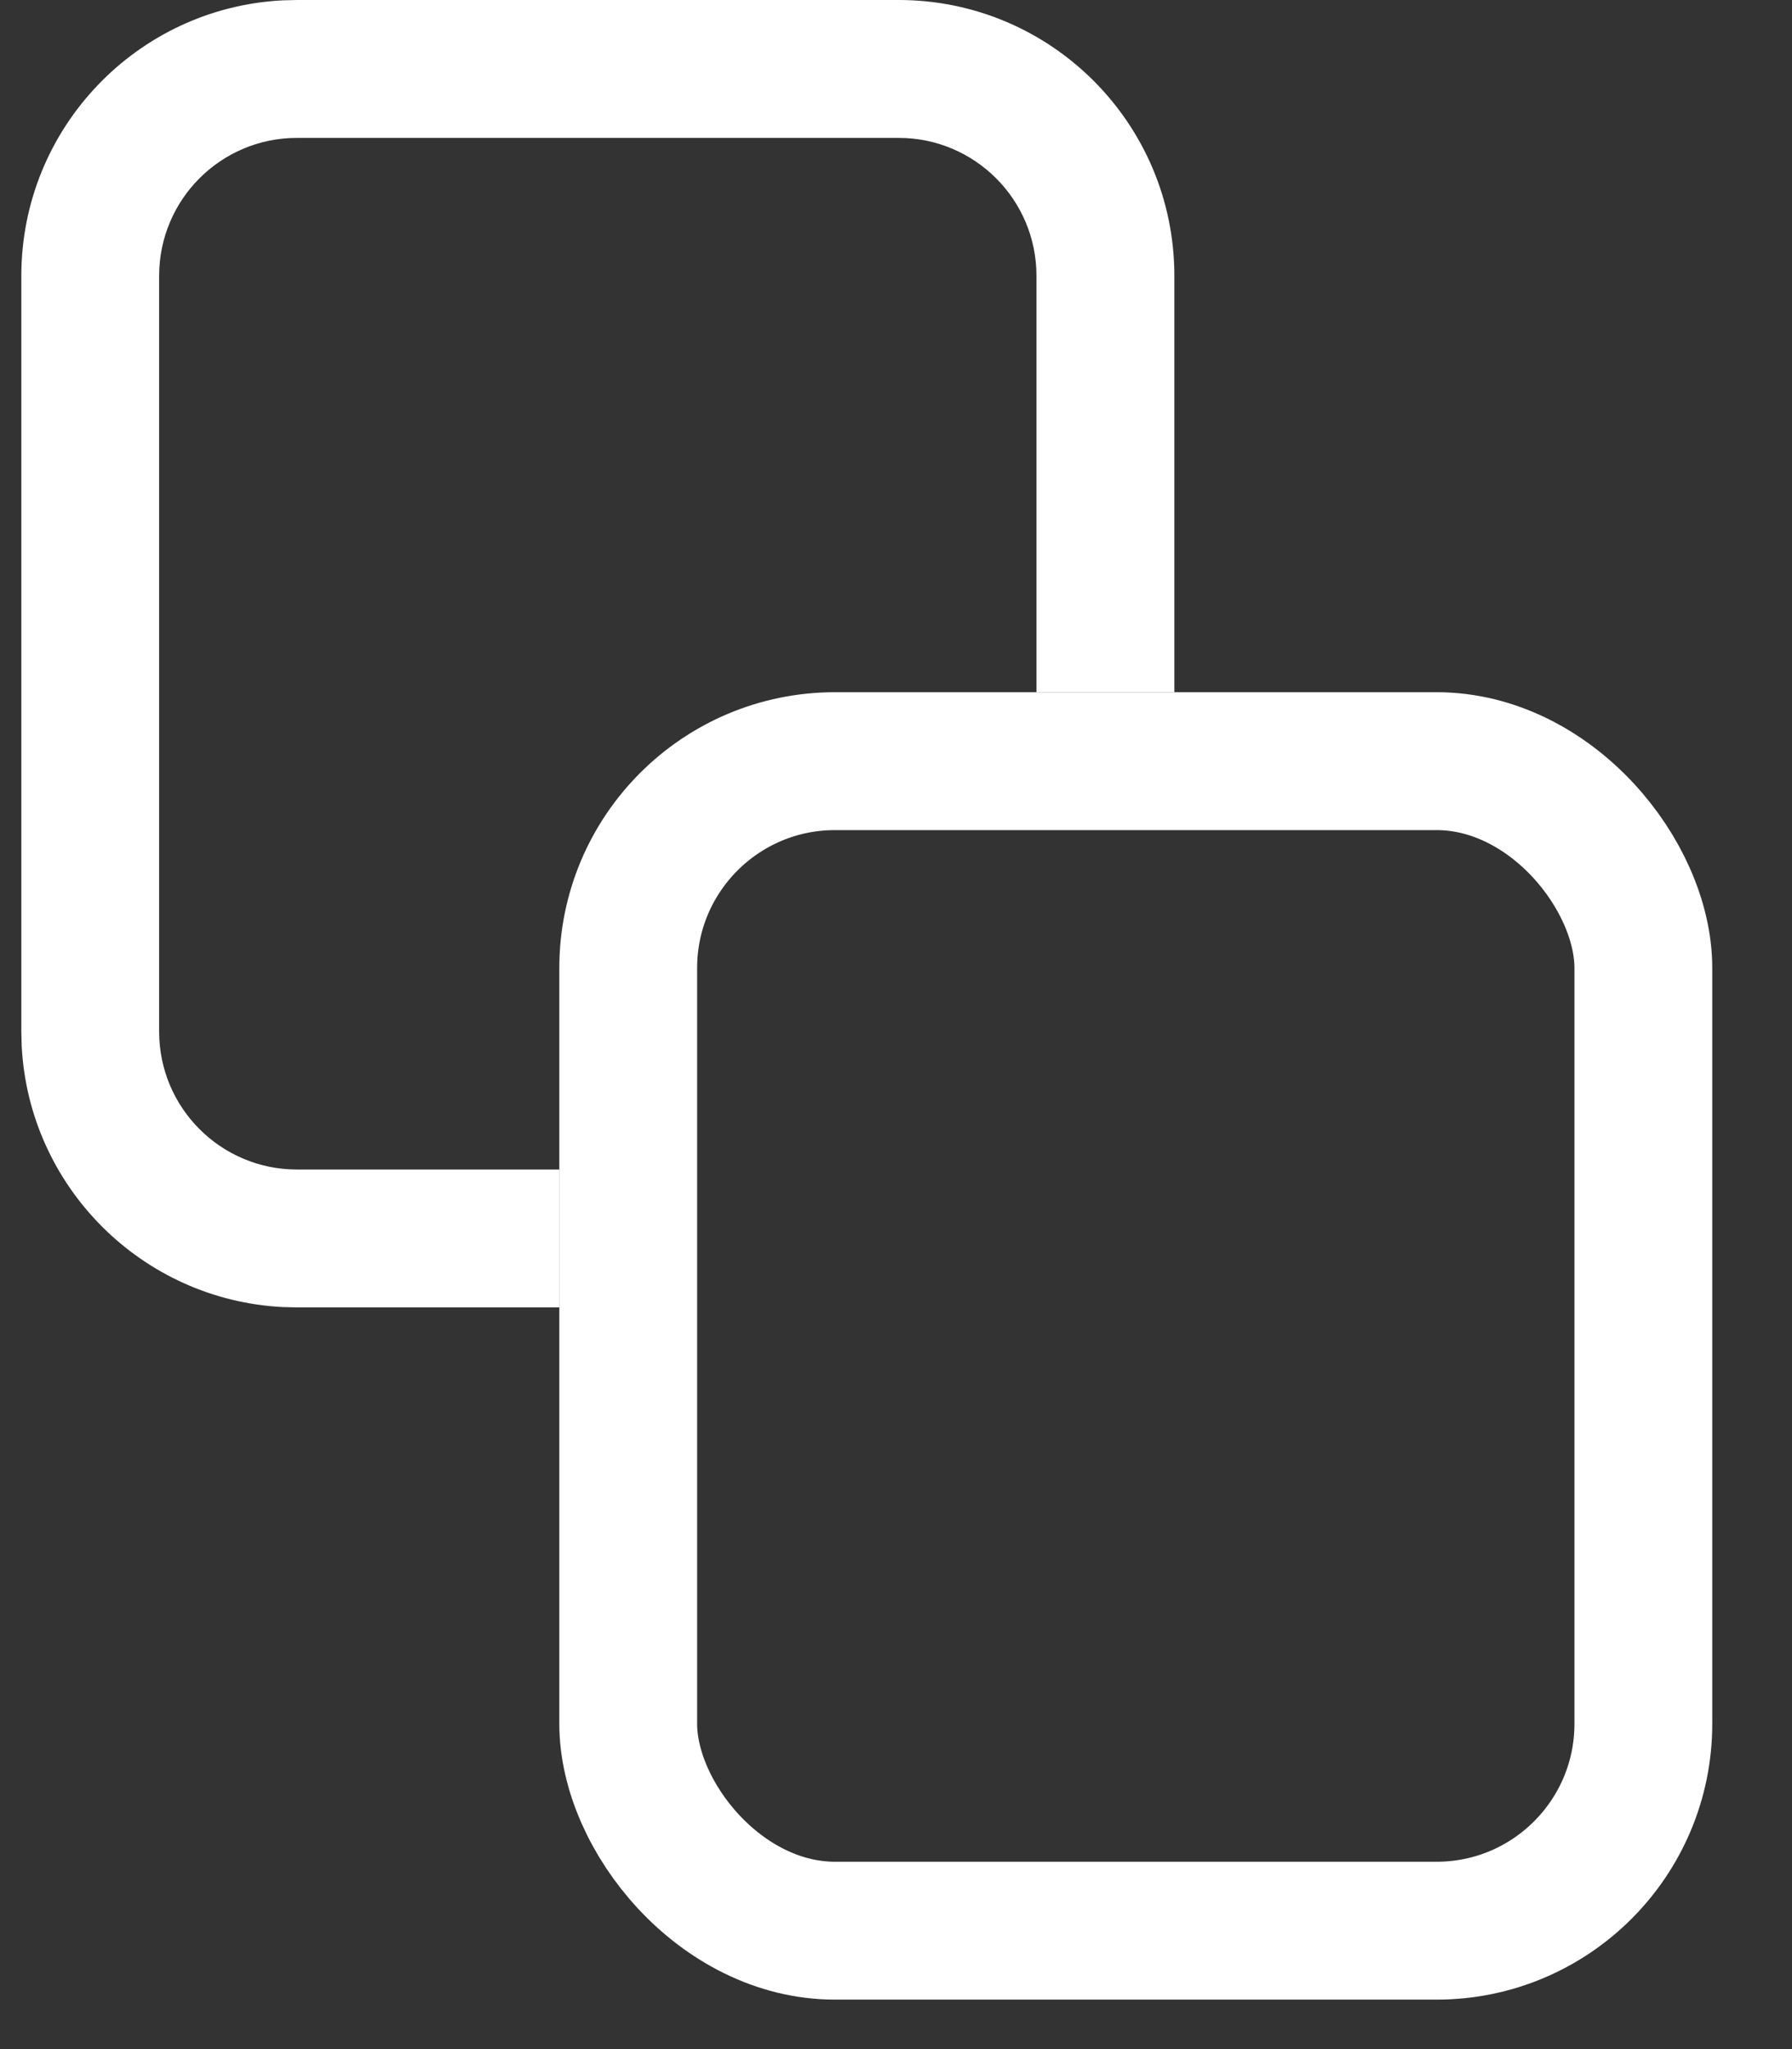
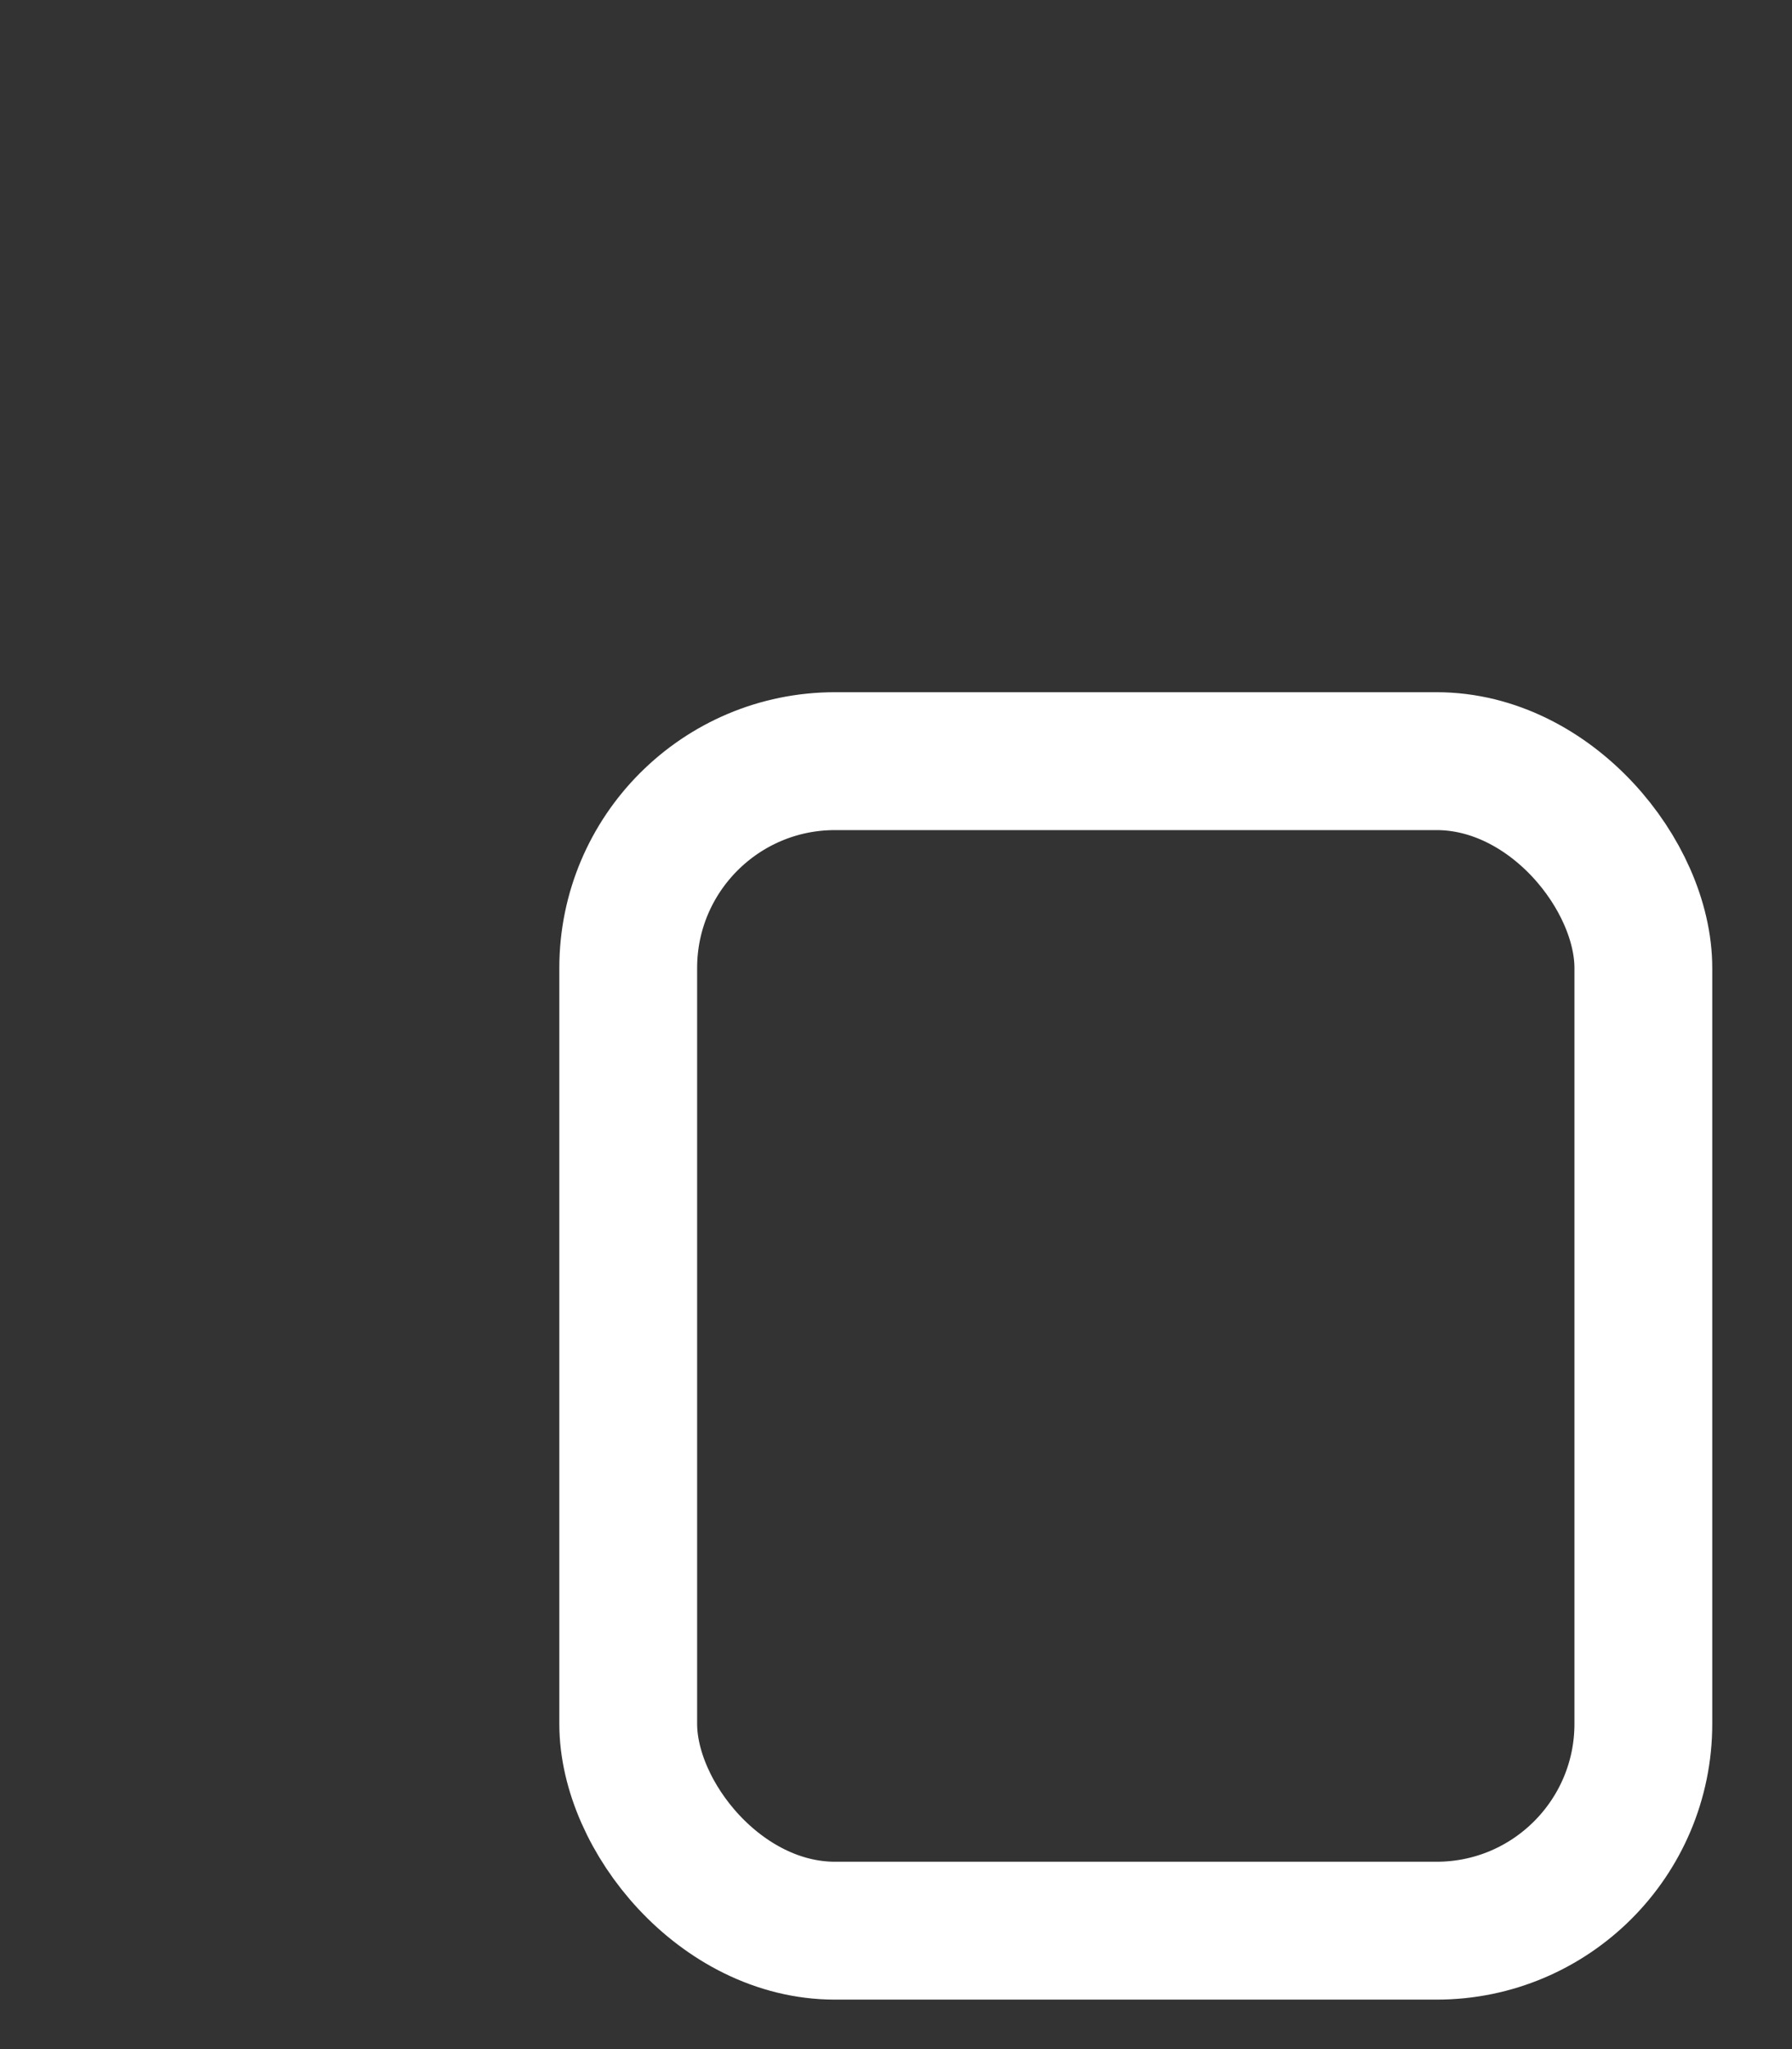
<svg xmlns="http://www.w3.org/2000/svg" width="21" height="24" viewBox="0 0 21 24" fill="none">
  <rect x="0" y="0" width="21" height="24" fill="#333333" stroke="none" />
-   <path d="M10.531 0C12.315 0 13.762 1.446 13.762 3.23V8.106H12.146V3.23C12.146 2.338 11.423 1.615 10.531 1.615H3.48C2.588 1.615 1.865 2.338 1.865 3.23V12.083C1.865 12.975 2.588 13.698 3.48 13.698H6.556V15.313H3.48L3.314 15.309C1.663 15.225 0.338 13.901 0.254 12.249L0.25 12.083V3.23C0.25 1.502 1.607 0.09 3.314 0.004L3.48 0H10.531Z" fill="white" />
  <rect x="7.362" y="8.915" width="11.896" height="13.698" rx="2.423" stroke="white" stroke-width="1.615" />
</svg>